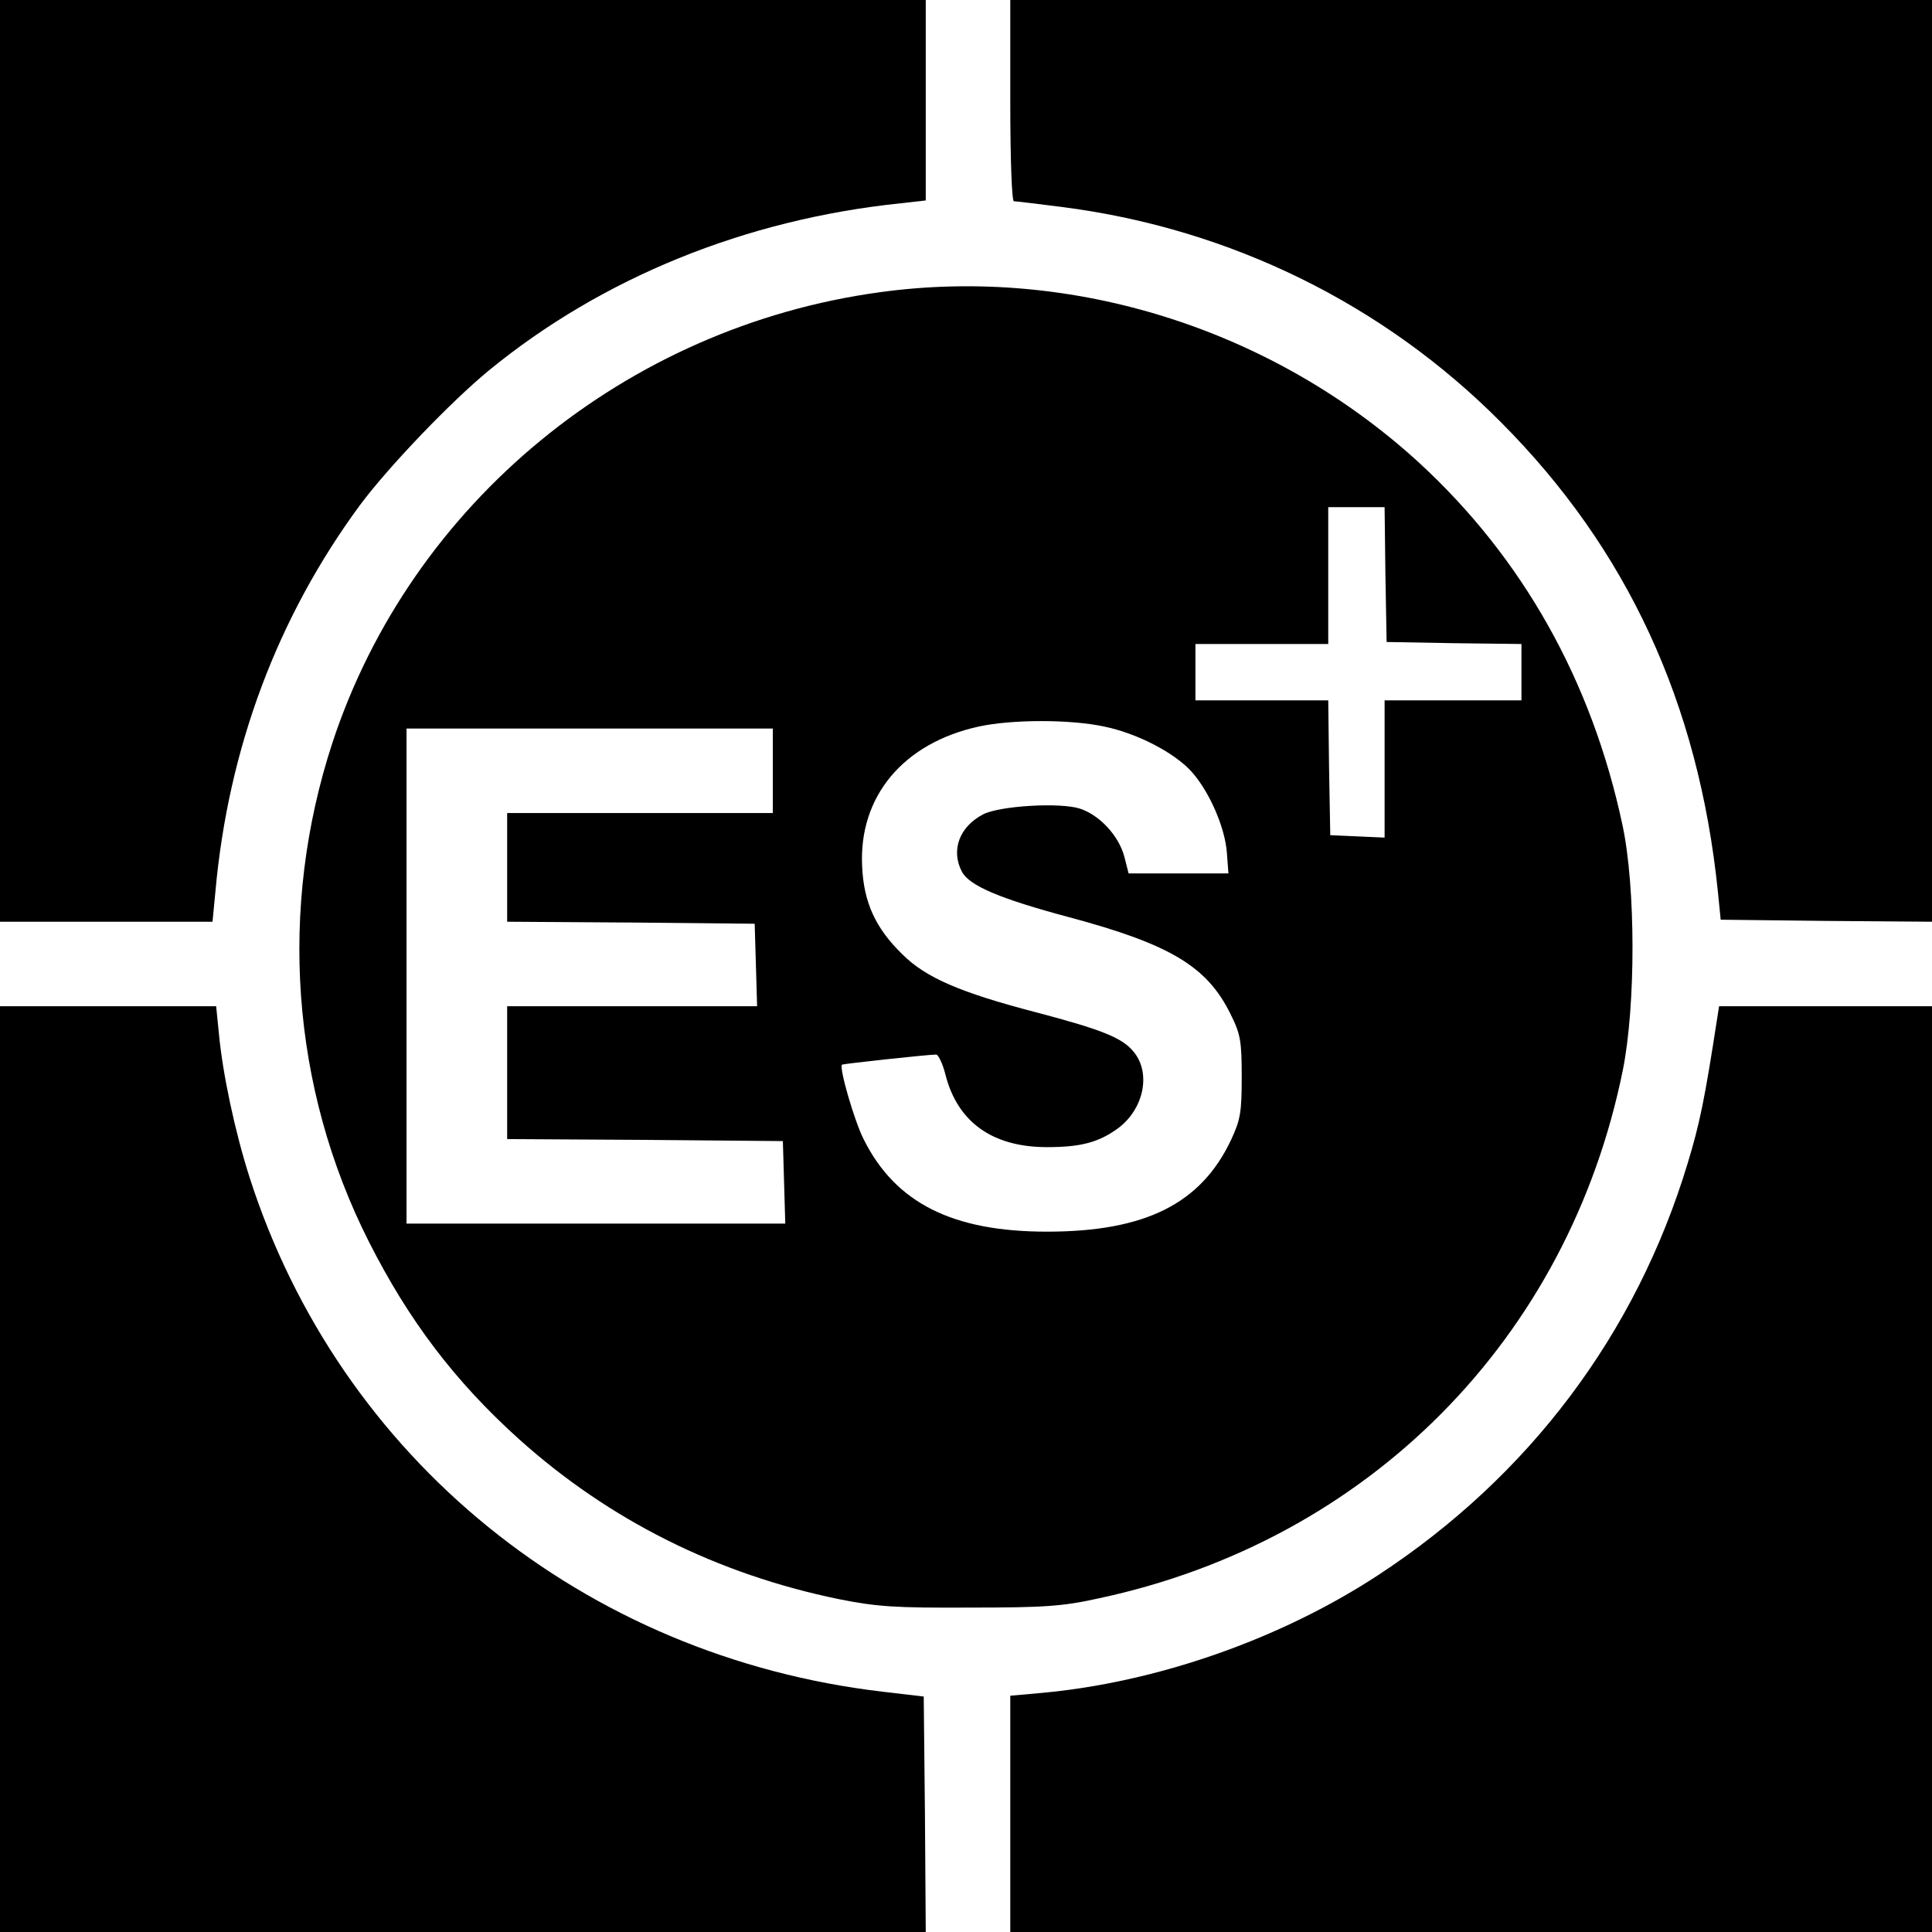
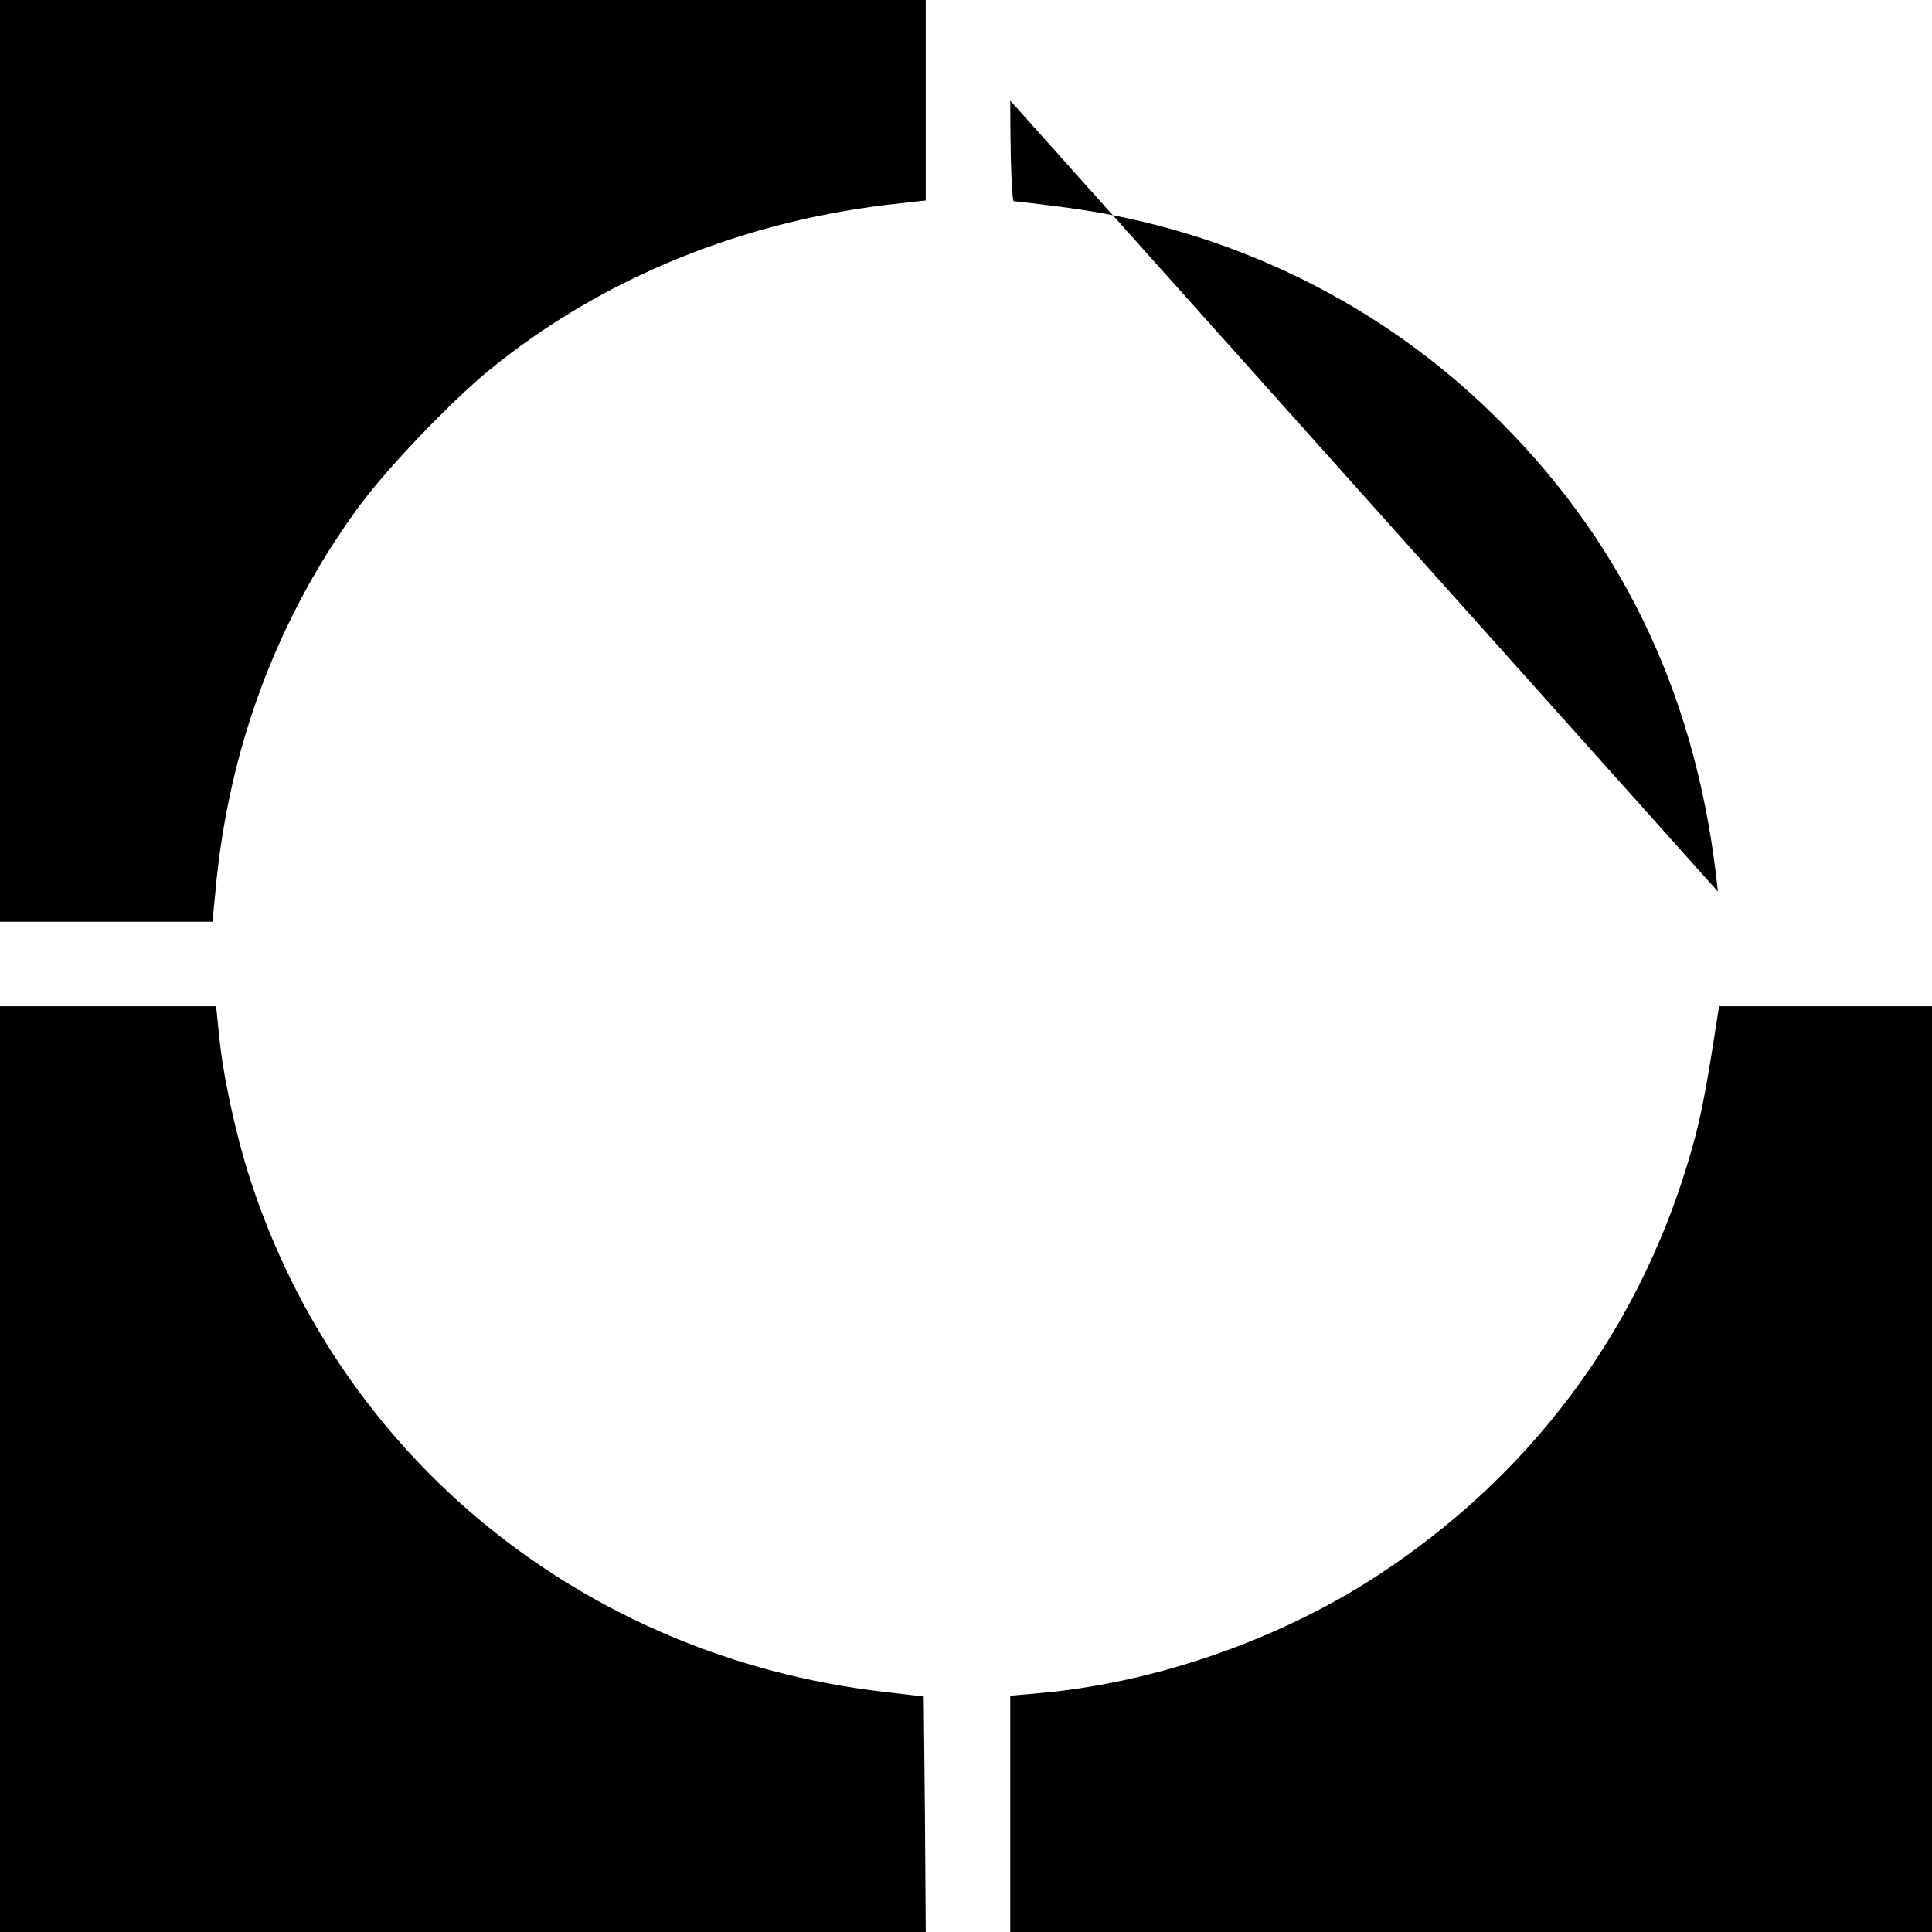
<svg xmlns="http://www.w3.org/2000/svg" version="1.0" width="480pt" height="480pt" viewBox="0 0 480 480" preserveAspectRatio="xMidYMid meet">
  <g transform="translate(0,480) scale(0.1,-0.1)" fill="#000000" stroke="none">
    <path d="M0 3655 l0 -1145 264 0 264 0 7 73 c32 359 155 685 360 963 71 95 224 255 320 334 281 230 637 375 1023 415 l62 7 0 249 0 249 -1150 0 -1150 0 0 -1145z" />
-     <path d="M2510 4550 c0 -151 4 -250 9 -250 6 0 62 -7 125 -15 414 -54 794 -241 1085 -534 314 -315 491 -698 539 -1166 l7 -70 263 -3 262 -2 0 1145 0 1145 -1145 0 -1145 0 0 -250z" />
-     <path d="M2186 4074 c-631 -86 -1164 -524 -1360 -1119 -135 -412 -103 -857 90 -1239 99 -196 214 -348 374 -492 224 -201 492 -335 794 -397 95 -19 141 -22 326 -21 184 0 230 3 320 23 670 143 1167 645 1302 1313 32 160 32 454 -1 608 -76 358 -248 664 -506 901 -362 331 -860 489 -1339 423z m1256 -701 l3 -168 168 -3 167 -2 0 -70 0 -70 -170 0 -170 0 0 -170 0 -171 -67 3 -68 3 -3 168 -2 167 -165 0 -165 0 0 70 0 70 165 0 165 0 0 170 0 170 70 0 70 0 2 -167z m-699 -378 c83 -17 177 -66 219 -114 43 -49 81 -136 86 -198 l4 -53 -124 0 -124 0 -11 43 c-14 51 -61 102 -110 118 -49 16 -199 7 -240 -14 -60 -31 -81 -90 -53 -143 19 -35 95 -67 267 -113 250 -67 342 -122 400 -240 25 -50 28 -67 28 -156 0 -87 -3 -107 -26 -156 -75 -160 -214 -229 -458 -229 -234 0 -376 71 -455 229 -23 45 -62 179 -54 186 3 2 213 25 234 25 5 0 16 -22 23 -50 30 -118 117 -180 252 -180 85 0 129 12 177 47 63 47 82 135 40 188 -28 36 -77 56 -244 100 -188 49 -274 86 -332 144 -66 64 -96 128 -100 218 -9 174 102 307 290 348 83 18 227 18 311 0z m-823 -110 l0 -105 -330 0 -330 0 0 -135 0 -135 308 -2 307 -3 3 -102 3 -103 -311 0 -310 0 0 -165 0 -165 343 -2 342 -3 3 -102 3 -103 -471 0 -470 0 0 615 0 615 455 0 455 0 0 -105z" />
+     <path d="M2510 4550 c0 -151 4 -250 9 -250 6 0 62 -7 125 -15 414 -54 794 -241 1085 -534 314 -315 491 -698 539 -1166 z" />
    <path d="M0 1150 l0 -1150 1150 0 1150 0 -2 292 -3 293 -102 12 c-742 87 -1349 580 -1573 1278 -37 116 -67 259 -76 356 l-7 69 -268 0 -269 0 0 -1150z" />
    <path d="M4266 2268 c-31 -201 -43 -259 -73 -358 -128 -424 -394 -778 -770 -1024 -243 -159 -550 -266 -835 -292 l-78 -7 0 -293 0 -294 1145 0 1145 0 0 1150 0 1150 -265 0 -264 0 -5 -32z" />
  </g>
</svg>